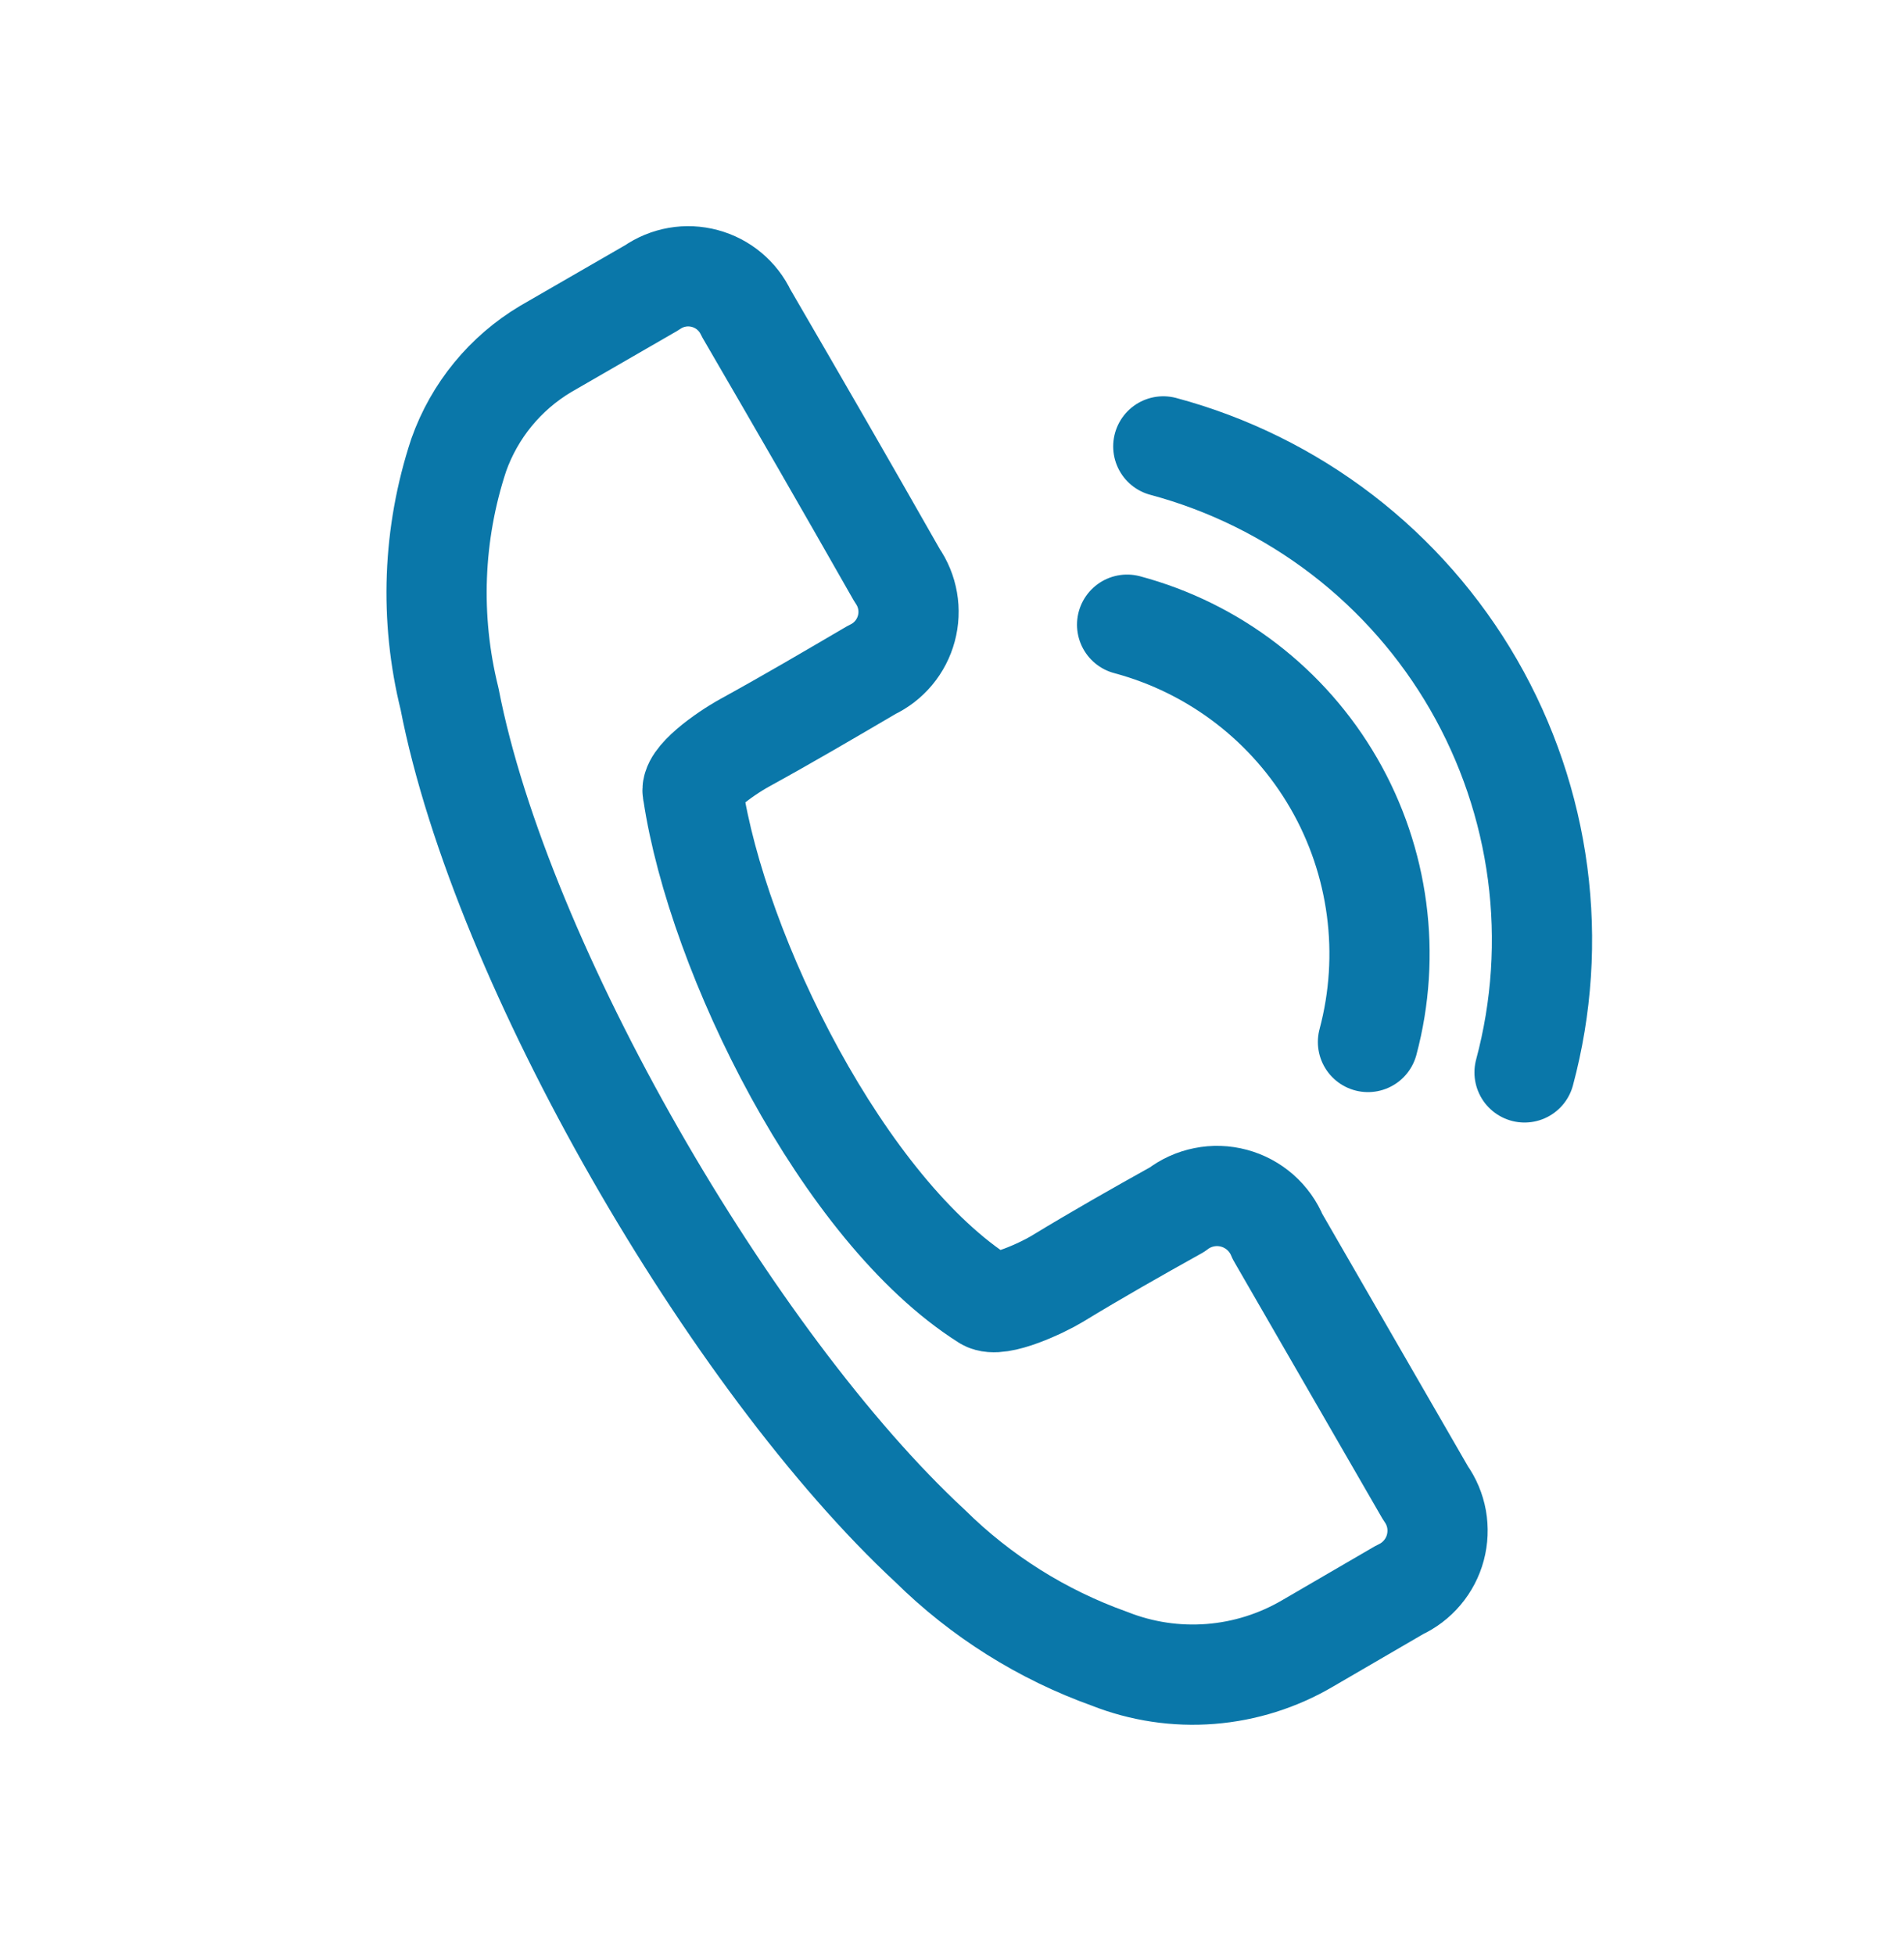
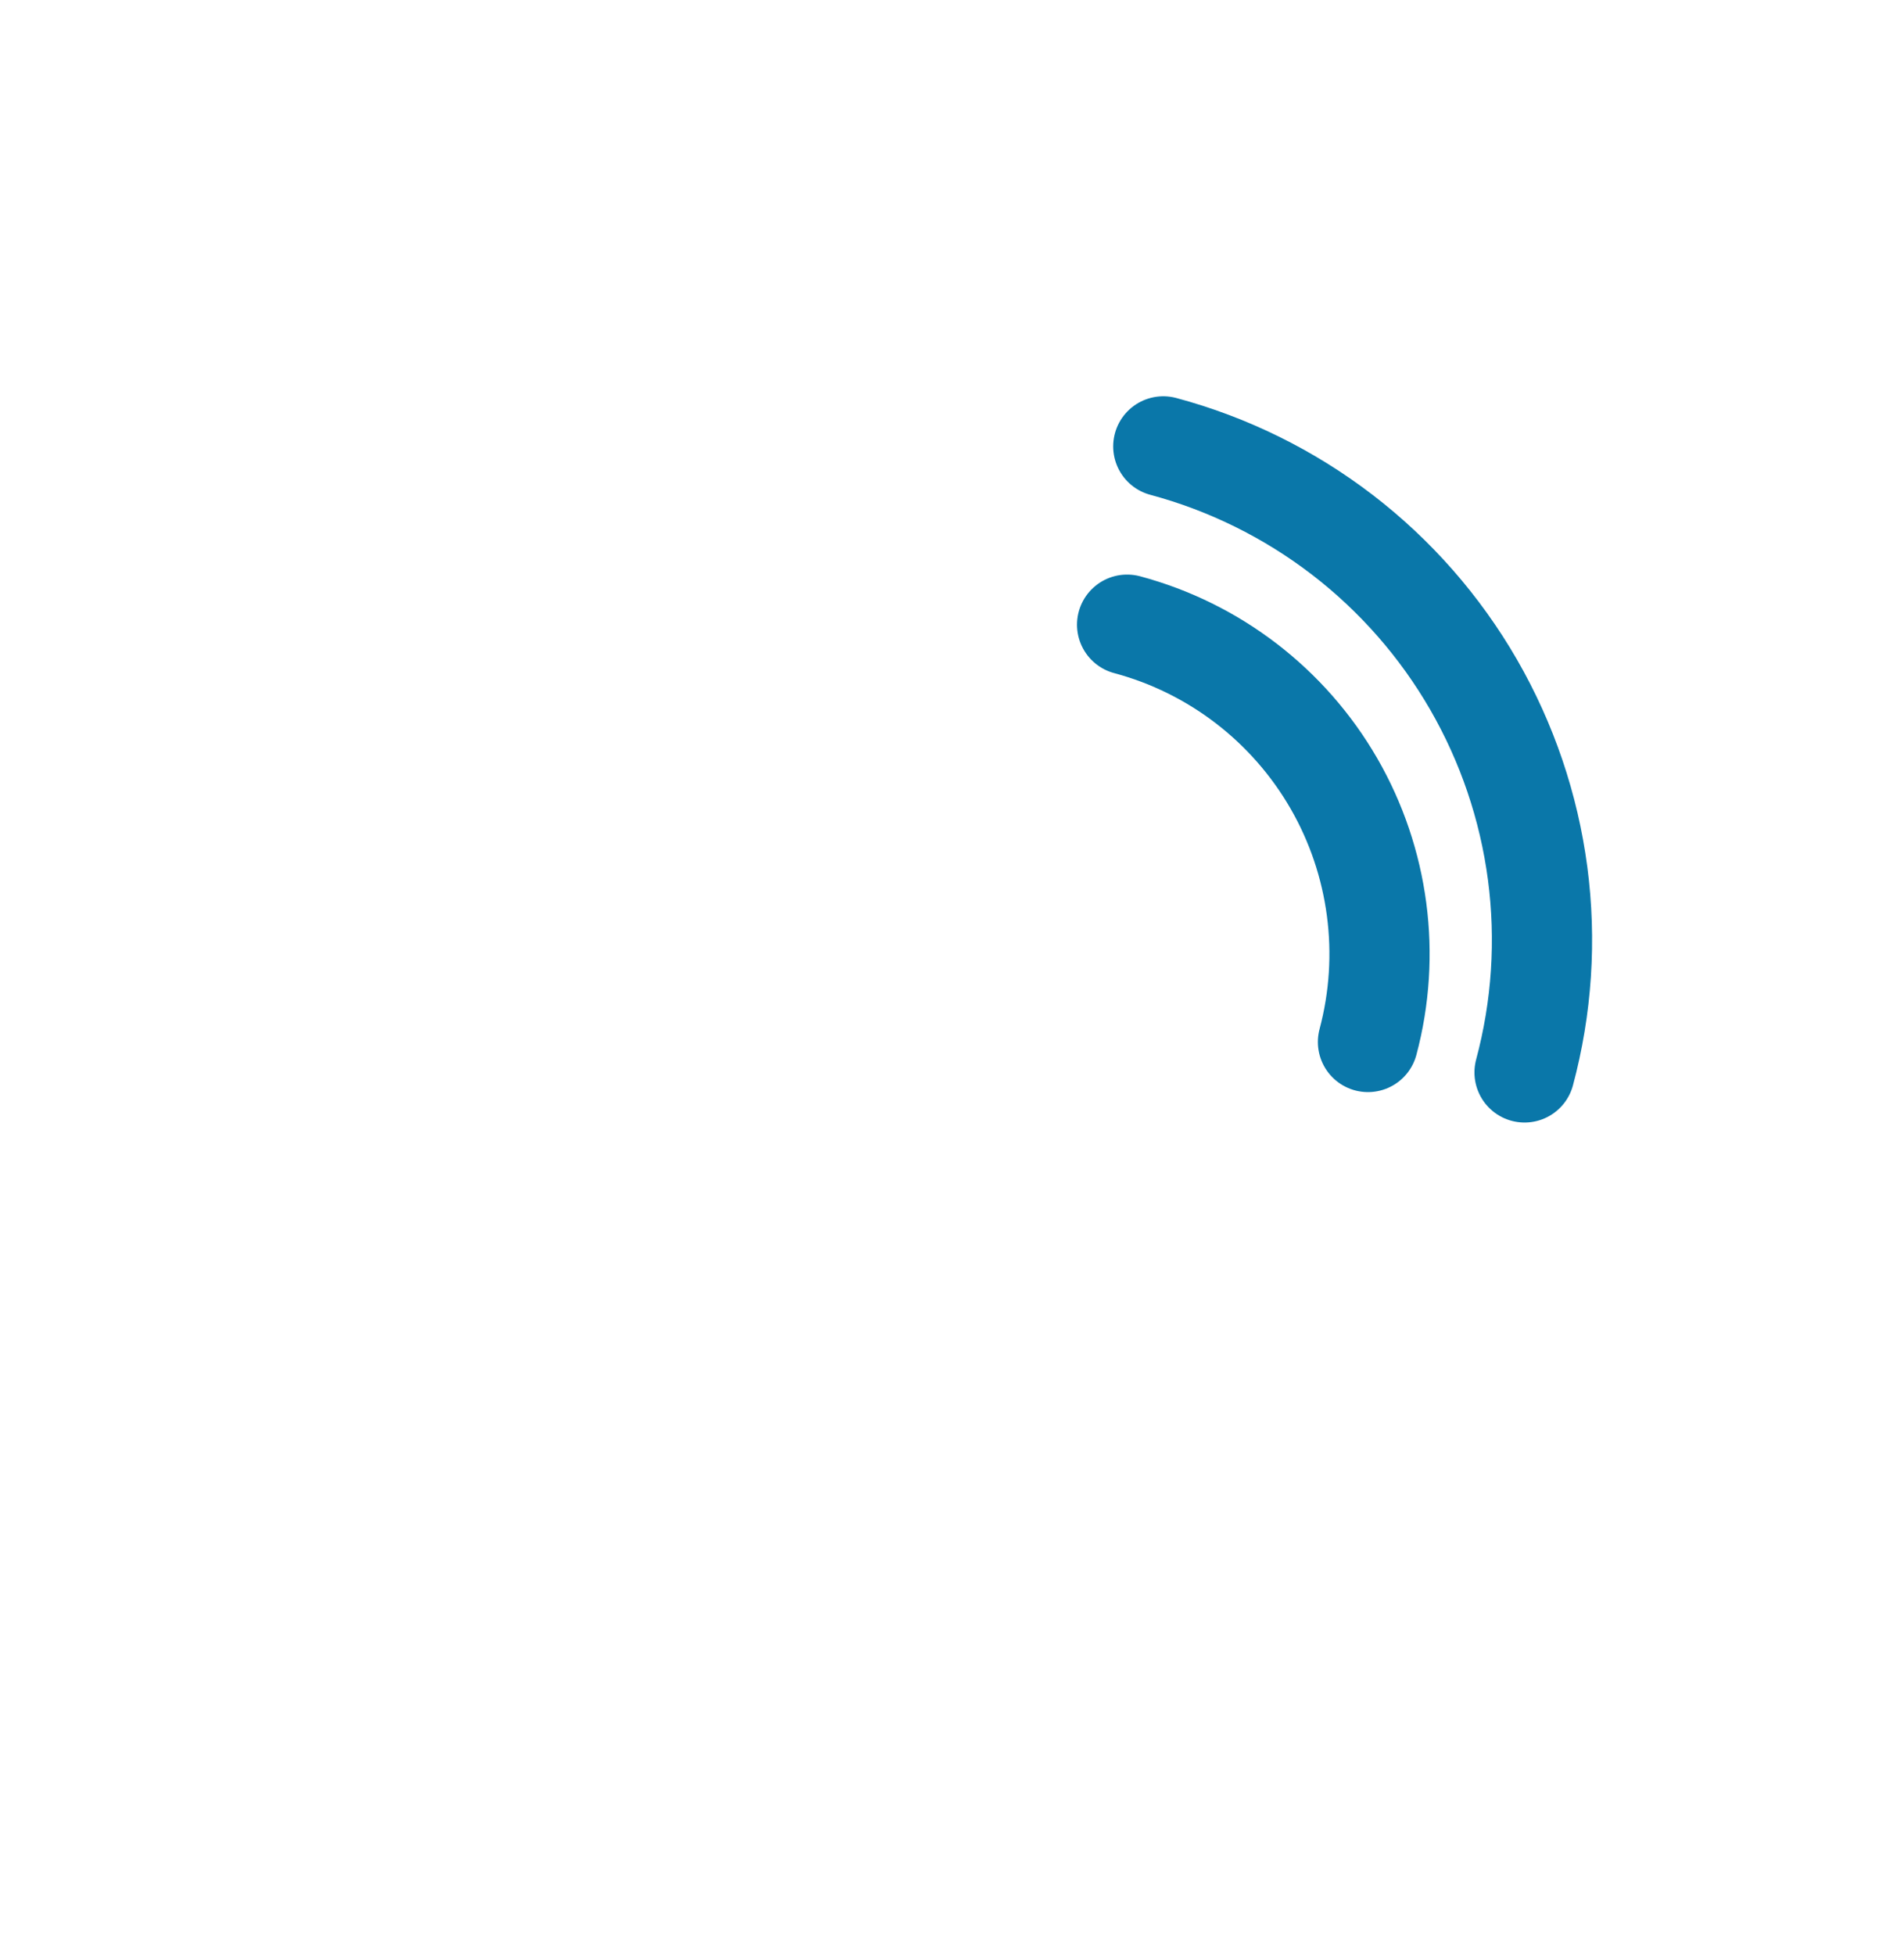
<svg xmlns="http://www.w3.org/2000/svg" width="38" height="39" viewBox="0 0 38 39" fill="none">
-   <path d="M22.146 33.094C20.802 32.614 19.579 31.846 18.563 30.843C14.612 27.182 10 19.249 8.972 13.941C8.573 12.335 8.636 10.649 9.155 9.078C9.469 8.191 10.084 7.442 10.892 6.961L13.008 5.74C13.161 5.634 13.334 5.563 13.517 5.531C13.7 5.499 13.887 5.508 14.066 5.556C14.245 5.604 14.412 5.69 14.554 5.809C14.697 5.928 14.811 6.076 14.89 6.244C16.057 8.251 16.753 9.456 17.905 11.48C18.011 11.632 18.082 11.806 18.114 11.989C18.146 12.171 18.137 12.359 18.089 12.538C18.041 12.717 17.955 12.883 17.836 13.026C17.717 13.168 17.569 13.283 17.401 13.362C16.539 13.867 15.745 14.334 14.87 14.815C14.45 15.046 13.741 15.554 13.829 15.814C14.313 19.043 16.834 24.153 19.669 25.941C19.933 26.108 20.824 25.68 21.09 25.519C21.908 25.022 22.673 24.588 23.492 24.132C23.651 24.009 23.836 23.925 24.033 23.886C24.23 23.846 24.433 23.853 24.627 23.905C24.821 23.957 25 24.053 25.151 24.185C25.302 24.318 25.42 24.483 25.496 24.669L28.451 29.788C28.562 29.943 28.637 30.121 28.671 30.309C28.704 30.497 28.696 30.69 28.647 30.874C28.598 31.058 28.508 31.23 28.385 31.375C28.262 31.521 28.108 31.638 27.935 31.717L26.103 32.783C25.51 33.132 24.846 33.342 24.16 33.396C23.475 33.45 22.786 33.347 22.146 33.094Z" stroke="#0A77A9" stroke-width="2" stroke-linecap="round" stroke-linejoin="round" />
  <path d="M23.217 8.906C24.511 9.253 25.723 9.851 26.786 10.666C27.848 11.481 28.739 12.497 29.409 13.657C30.078 14.817 30.513 16.097 30.688 17.424C30.863 18.752 30.774 20.101 30.427 21.395" stroke="#0A77A9" stroke-width="2" stroke-linecap="round" stroke-linejoin="round" />
  <path d="M22.495 12.463C24.236 12.929 25.719 14.068 26.621 15.629C27.522 17.19 27.767 19.046 27.302 20.788" stroke="#0A77A9" stroke-width="2" stroke-linecap="round" stroke-linejoin="round" />
</svg>